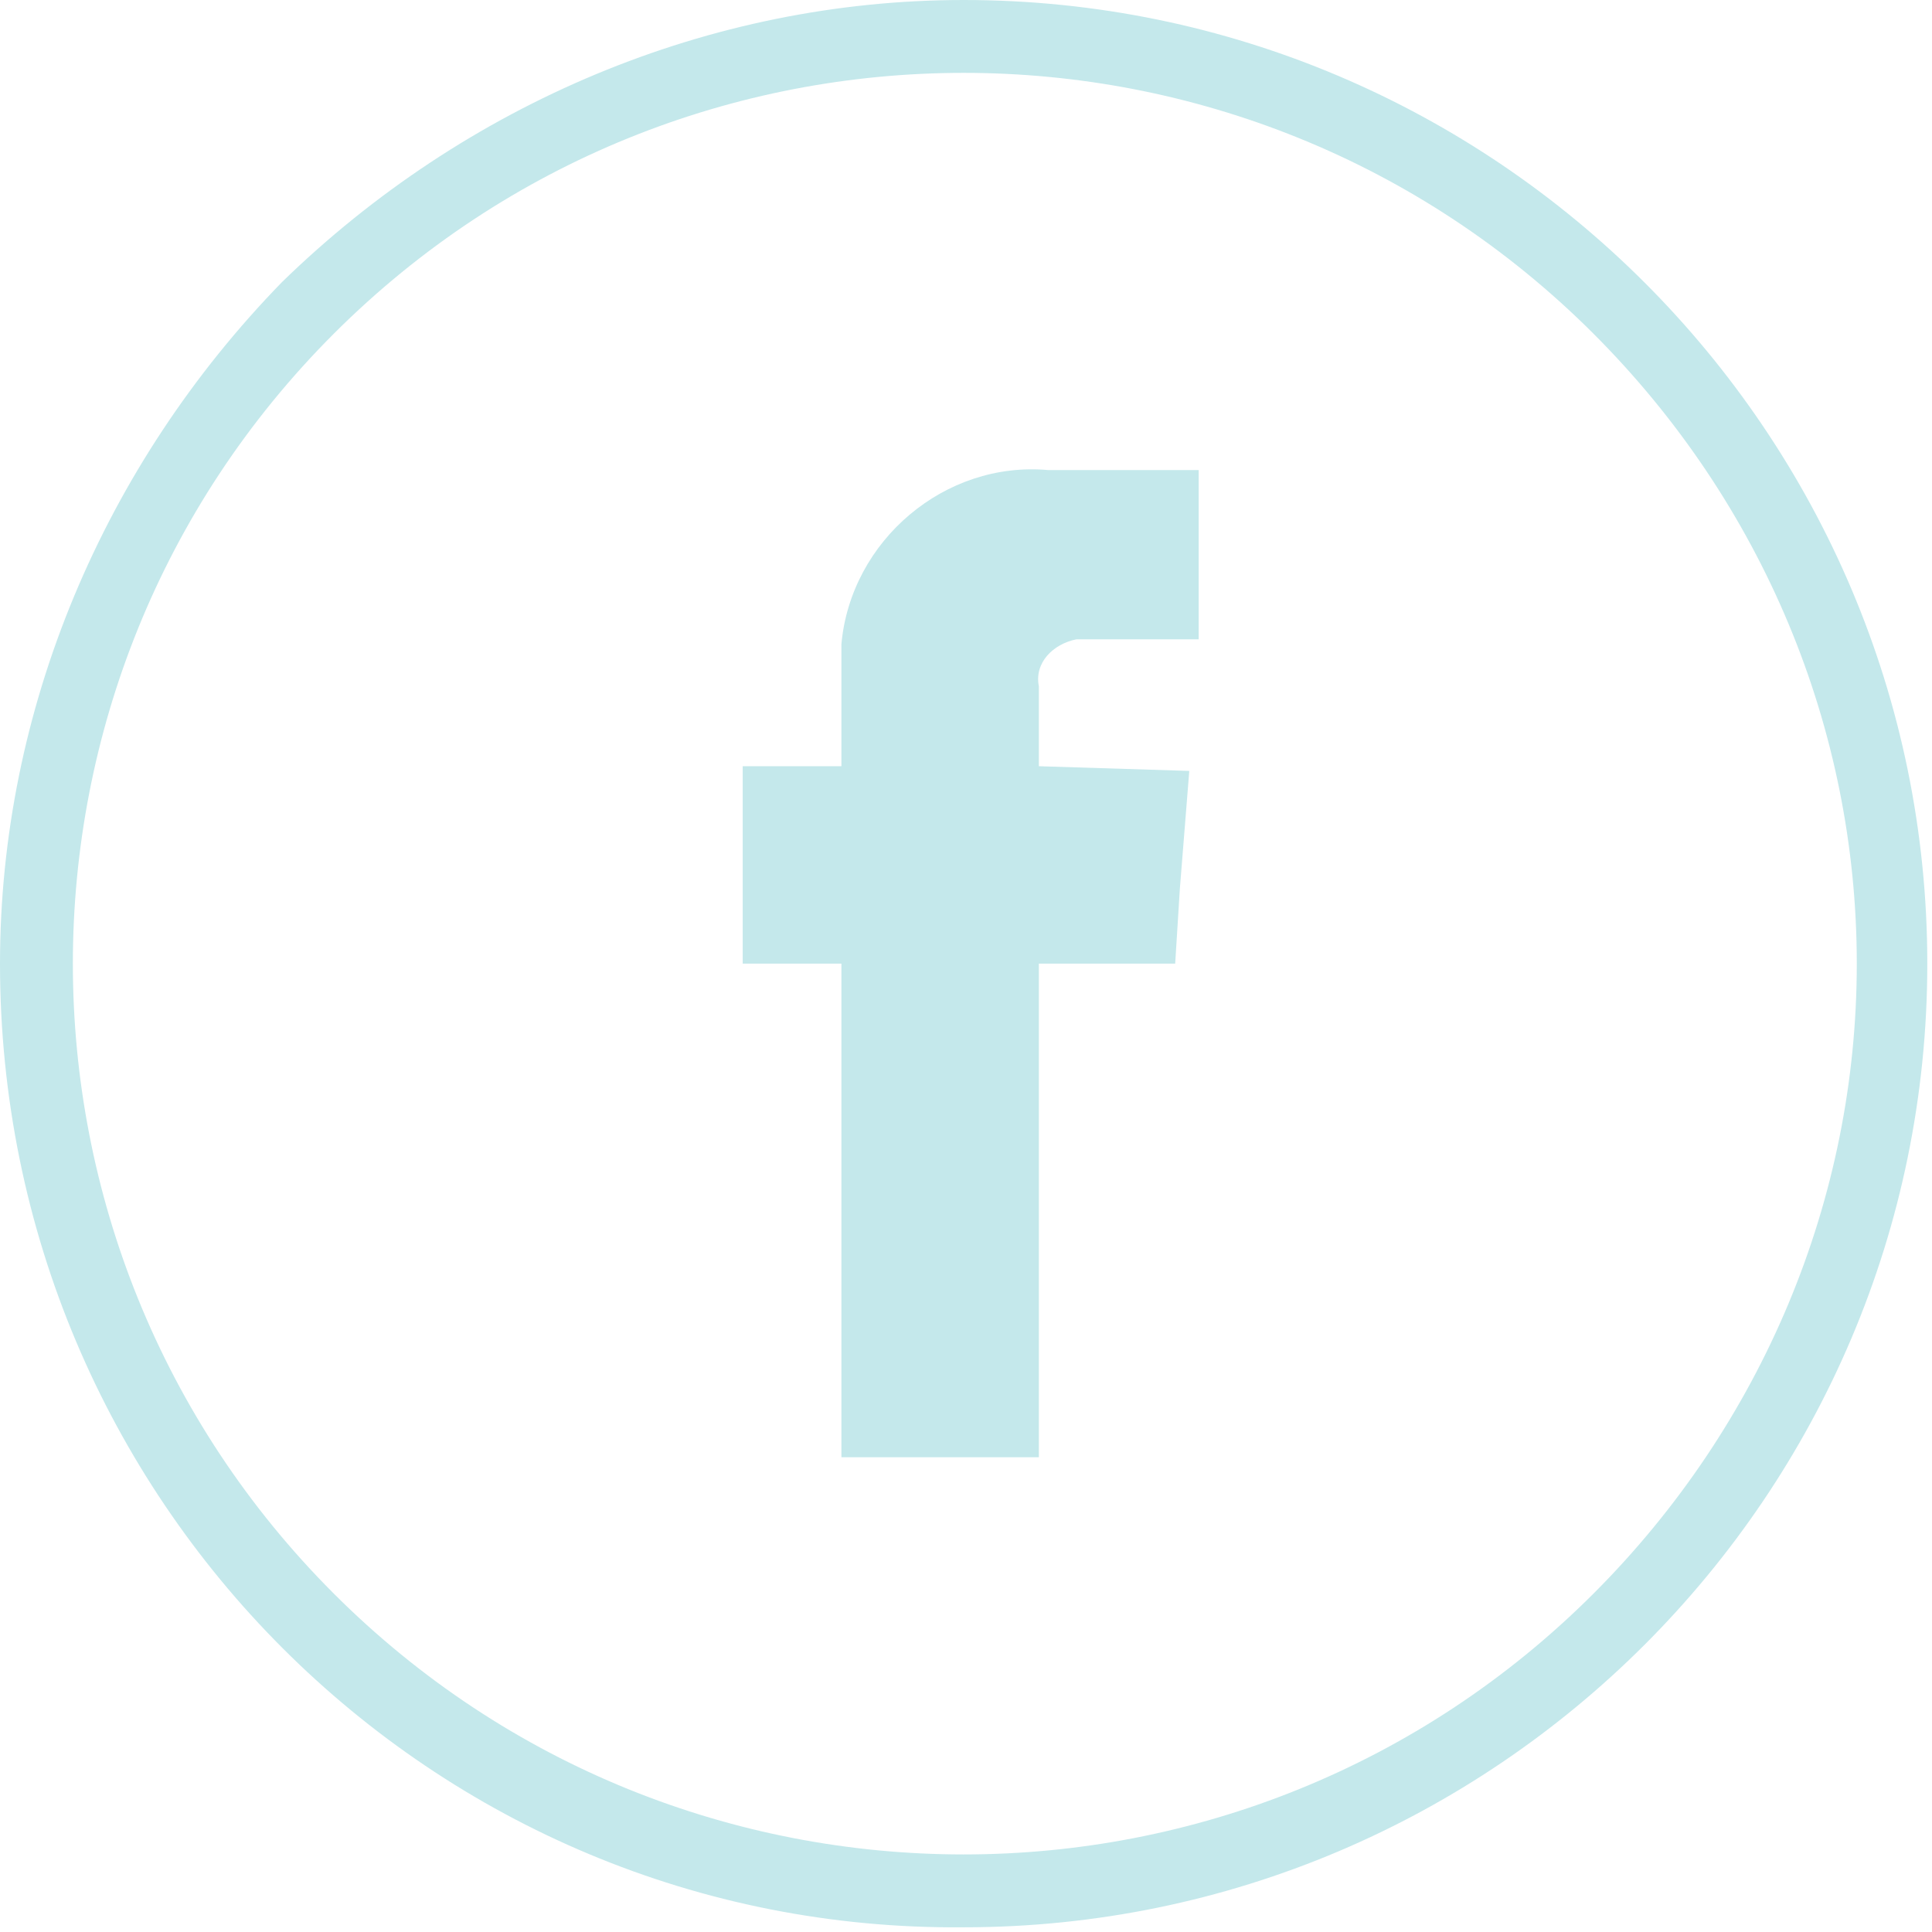
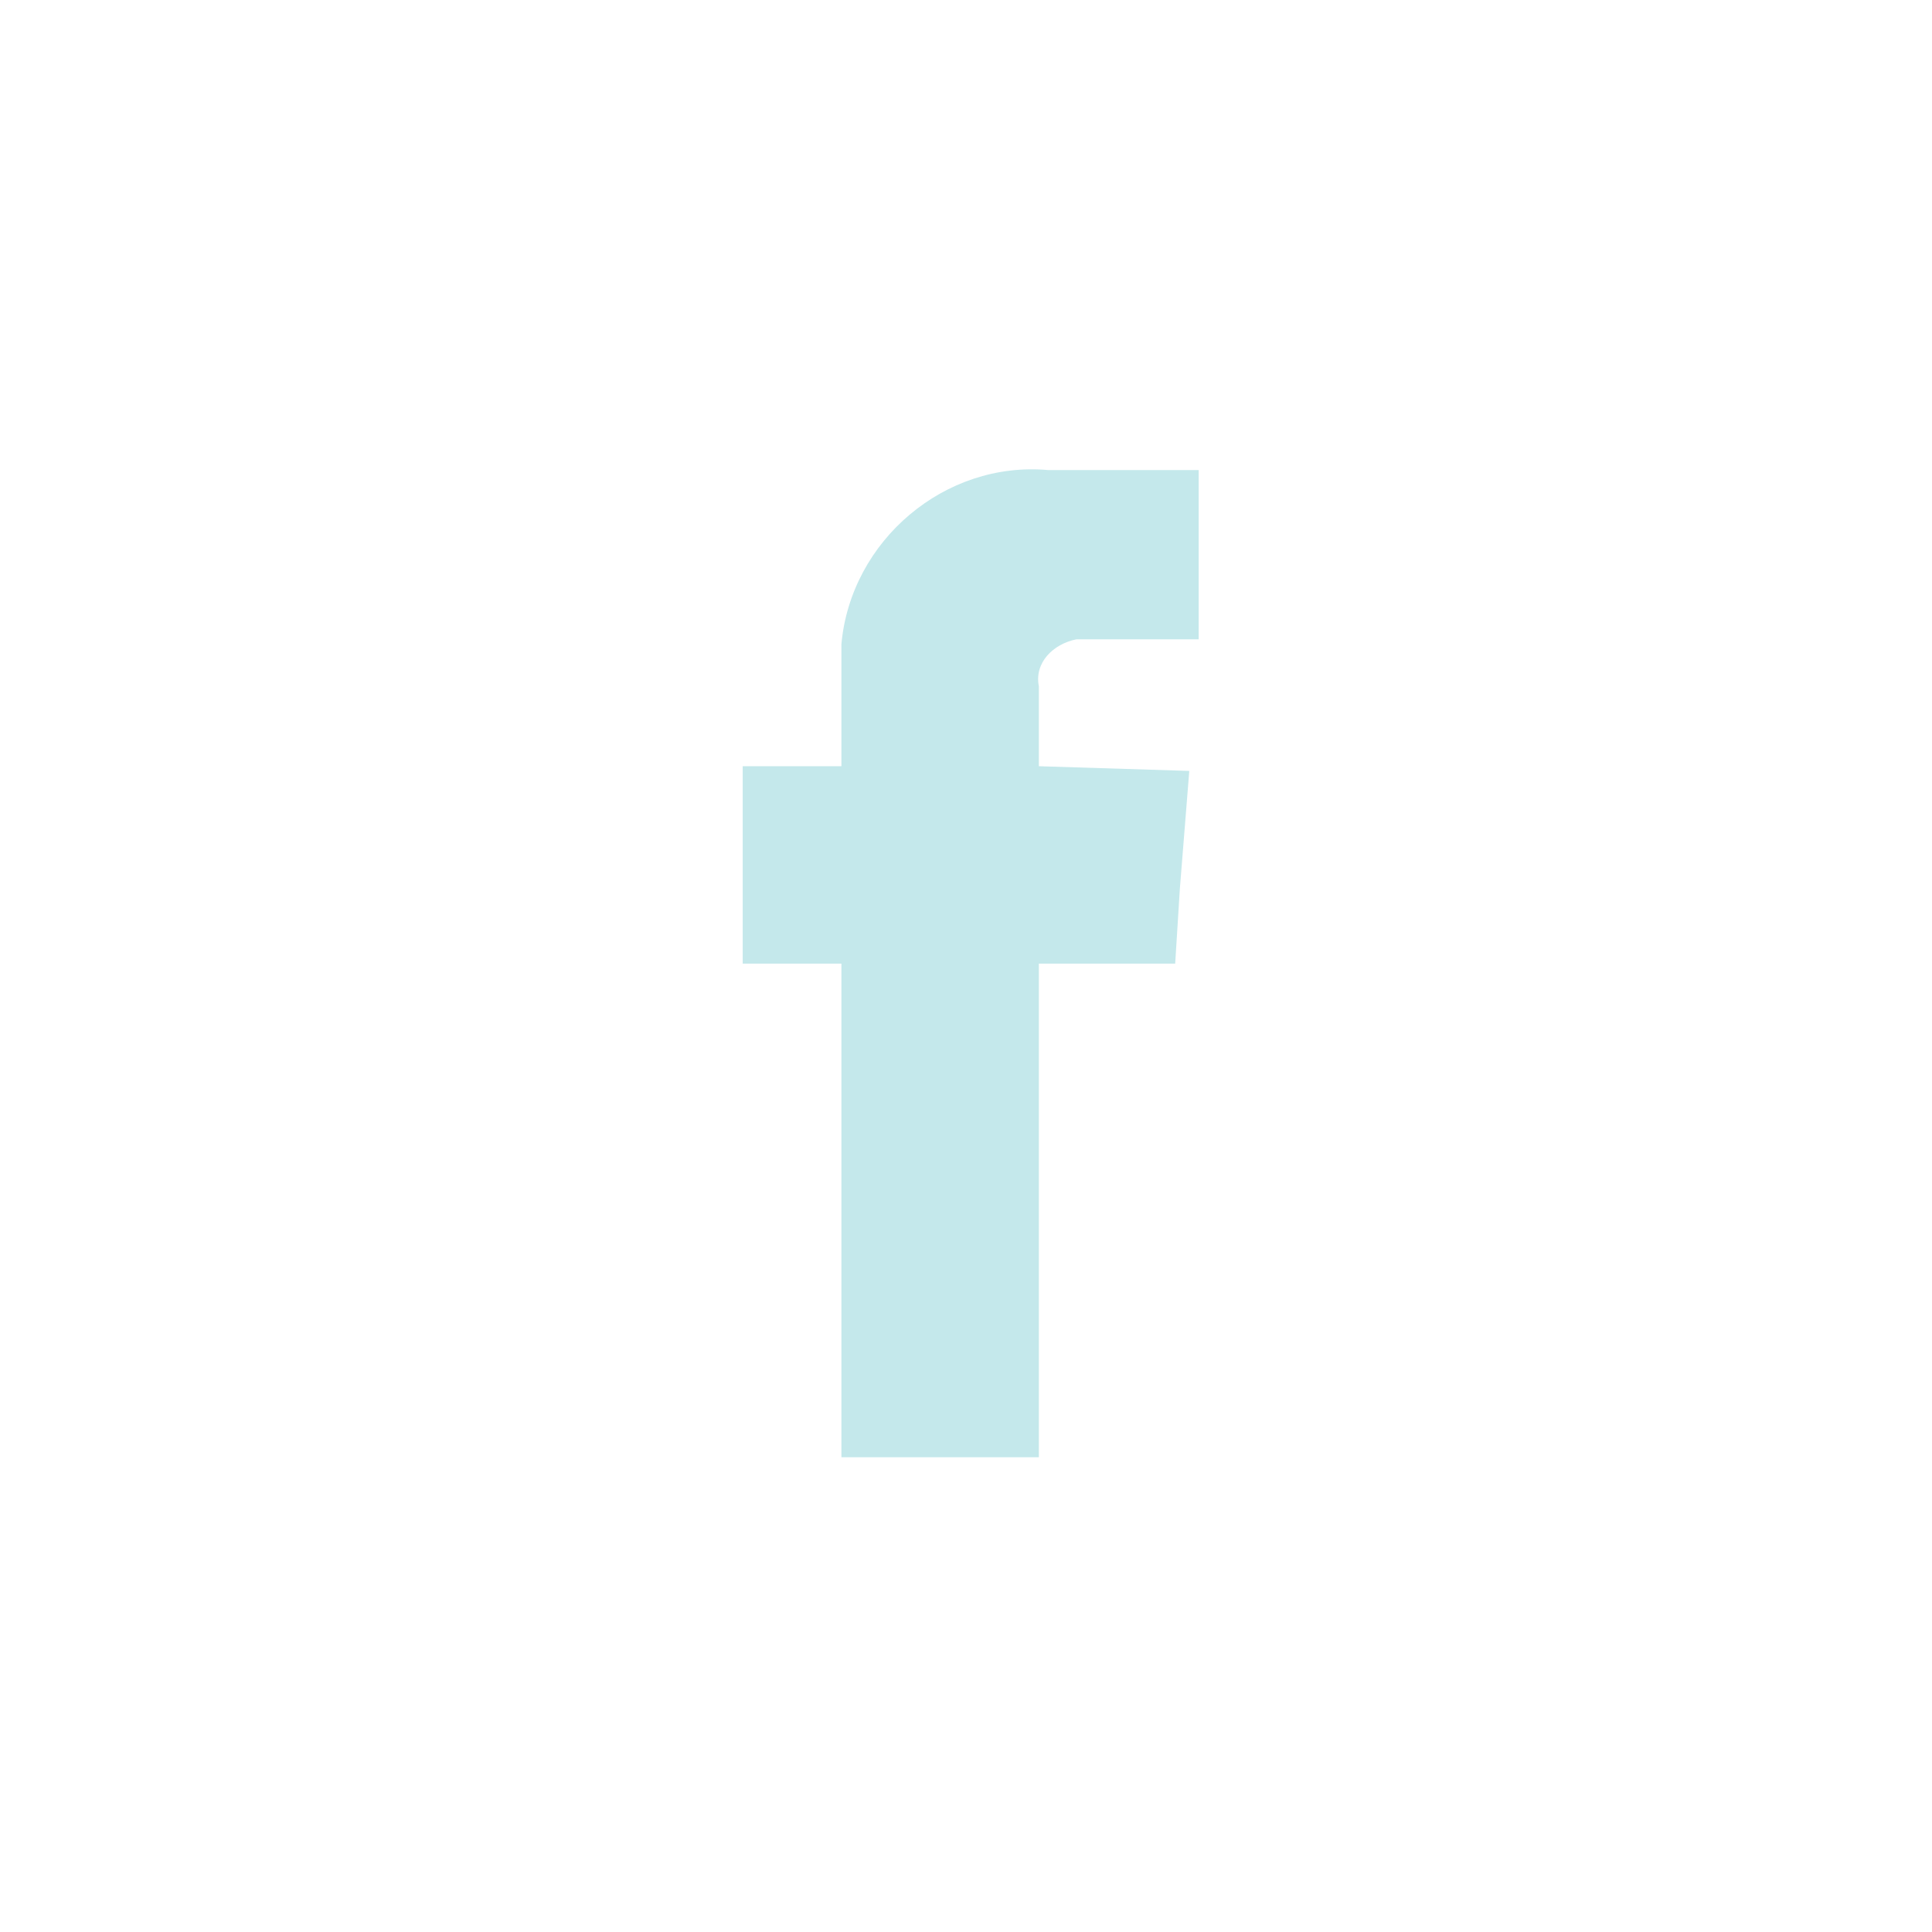
<svg xmlns="http://www.w3.org/2000/svg" version="1.1" id="Layer_1" x="0px" y="0px" width="41.1px" height="41.1px" viewBox="0 0 41.1 41.1" style="enable-background:new 0 0 41.1 41.1;" xml:space="preserve">
  <style type="text/css">
	.st0{fill:#C4E8EB;}
	.st1{fill-rule:evenodd;clip-rule:evenodd;fill:#C4E8EB;}
</style>
-   <path id="Path_34" class="st0" d="M20.5,0c11.3,0,20.5,9.2,20.5,20.5c0,11.3-9.2,20.5-20.5,20.5C9.2,41.1,0,31.9,0,20.5  C0,15.1,2.2,9.9,6,6C9.9,2.2,15.1,0,20.5,0 M33.9,7.1c-7.4-7.4-19.4-7.4-26.8,0c-7.4,7.4-7.4,19.4,0,26.8c7.4,7.4,19.4,7.4,26.8,0  c3.6-3.6,5.6-8.4,5.6-13.4C39.5,15.5,37.5,10.7,33.9,7.1" />
  <path id="Path_35" class="st1" d="M22.1,16.3v-1.7c-0.1-0.5,0.3-0.9,0.8-1c0.1,0,0.1,0,0.2,0h2.4v-3.6h-3.2  c-2.2-0.2-4.2,1.5-4.4,3.7c0,0.2,0,0.5,0,0.7v1.9h-2.1v4.2h2.1V31h4.2V20.5H25l0.1-1.6l0.2-2.5L22.1,16.3z" />
  <g>
</g>
  <g>
</g>
  <g>
</g>
  <g>
</g>
  <g>
</g>
  <g>
</g>
  <g>
</g>
  <g>
</g>
  <g>
</g>
  <g>
</g>
  <g>
</g>
  <g>
</g>
  <g>
</g>
  <g>
</g>
  <g>
</g>
</svg>